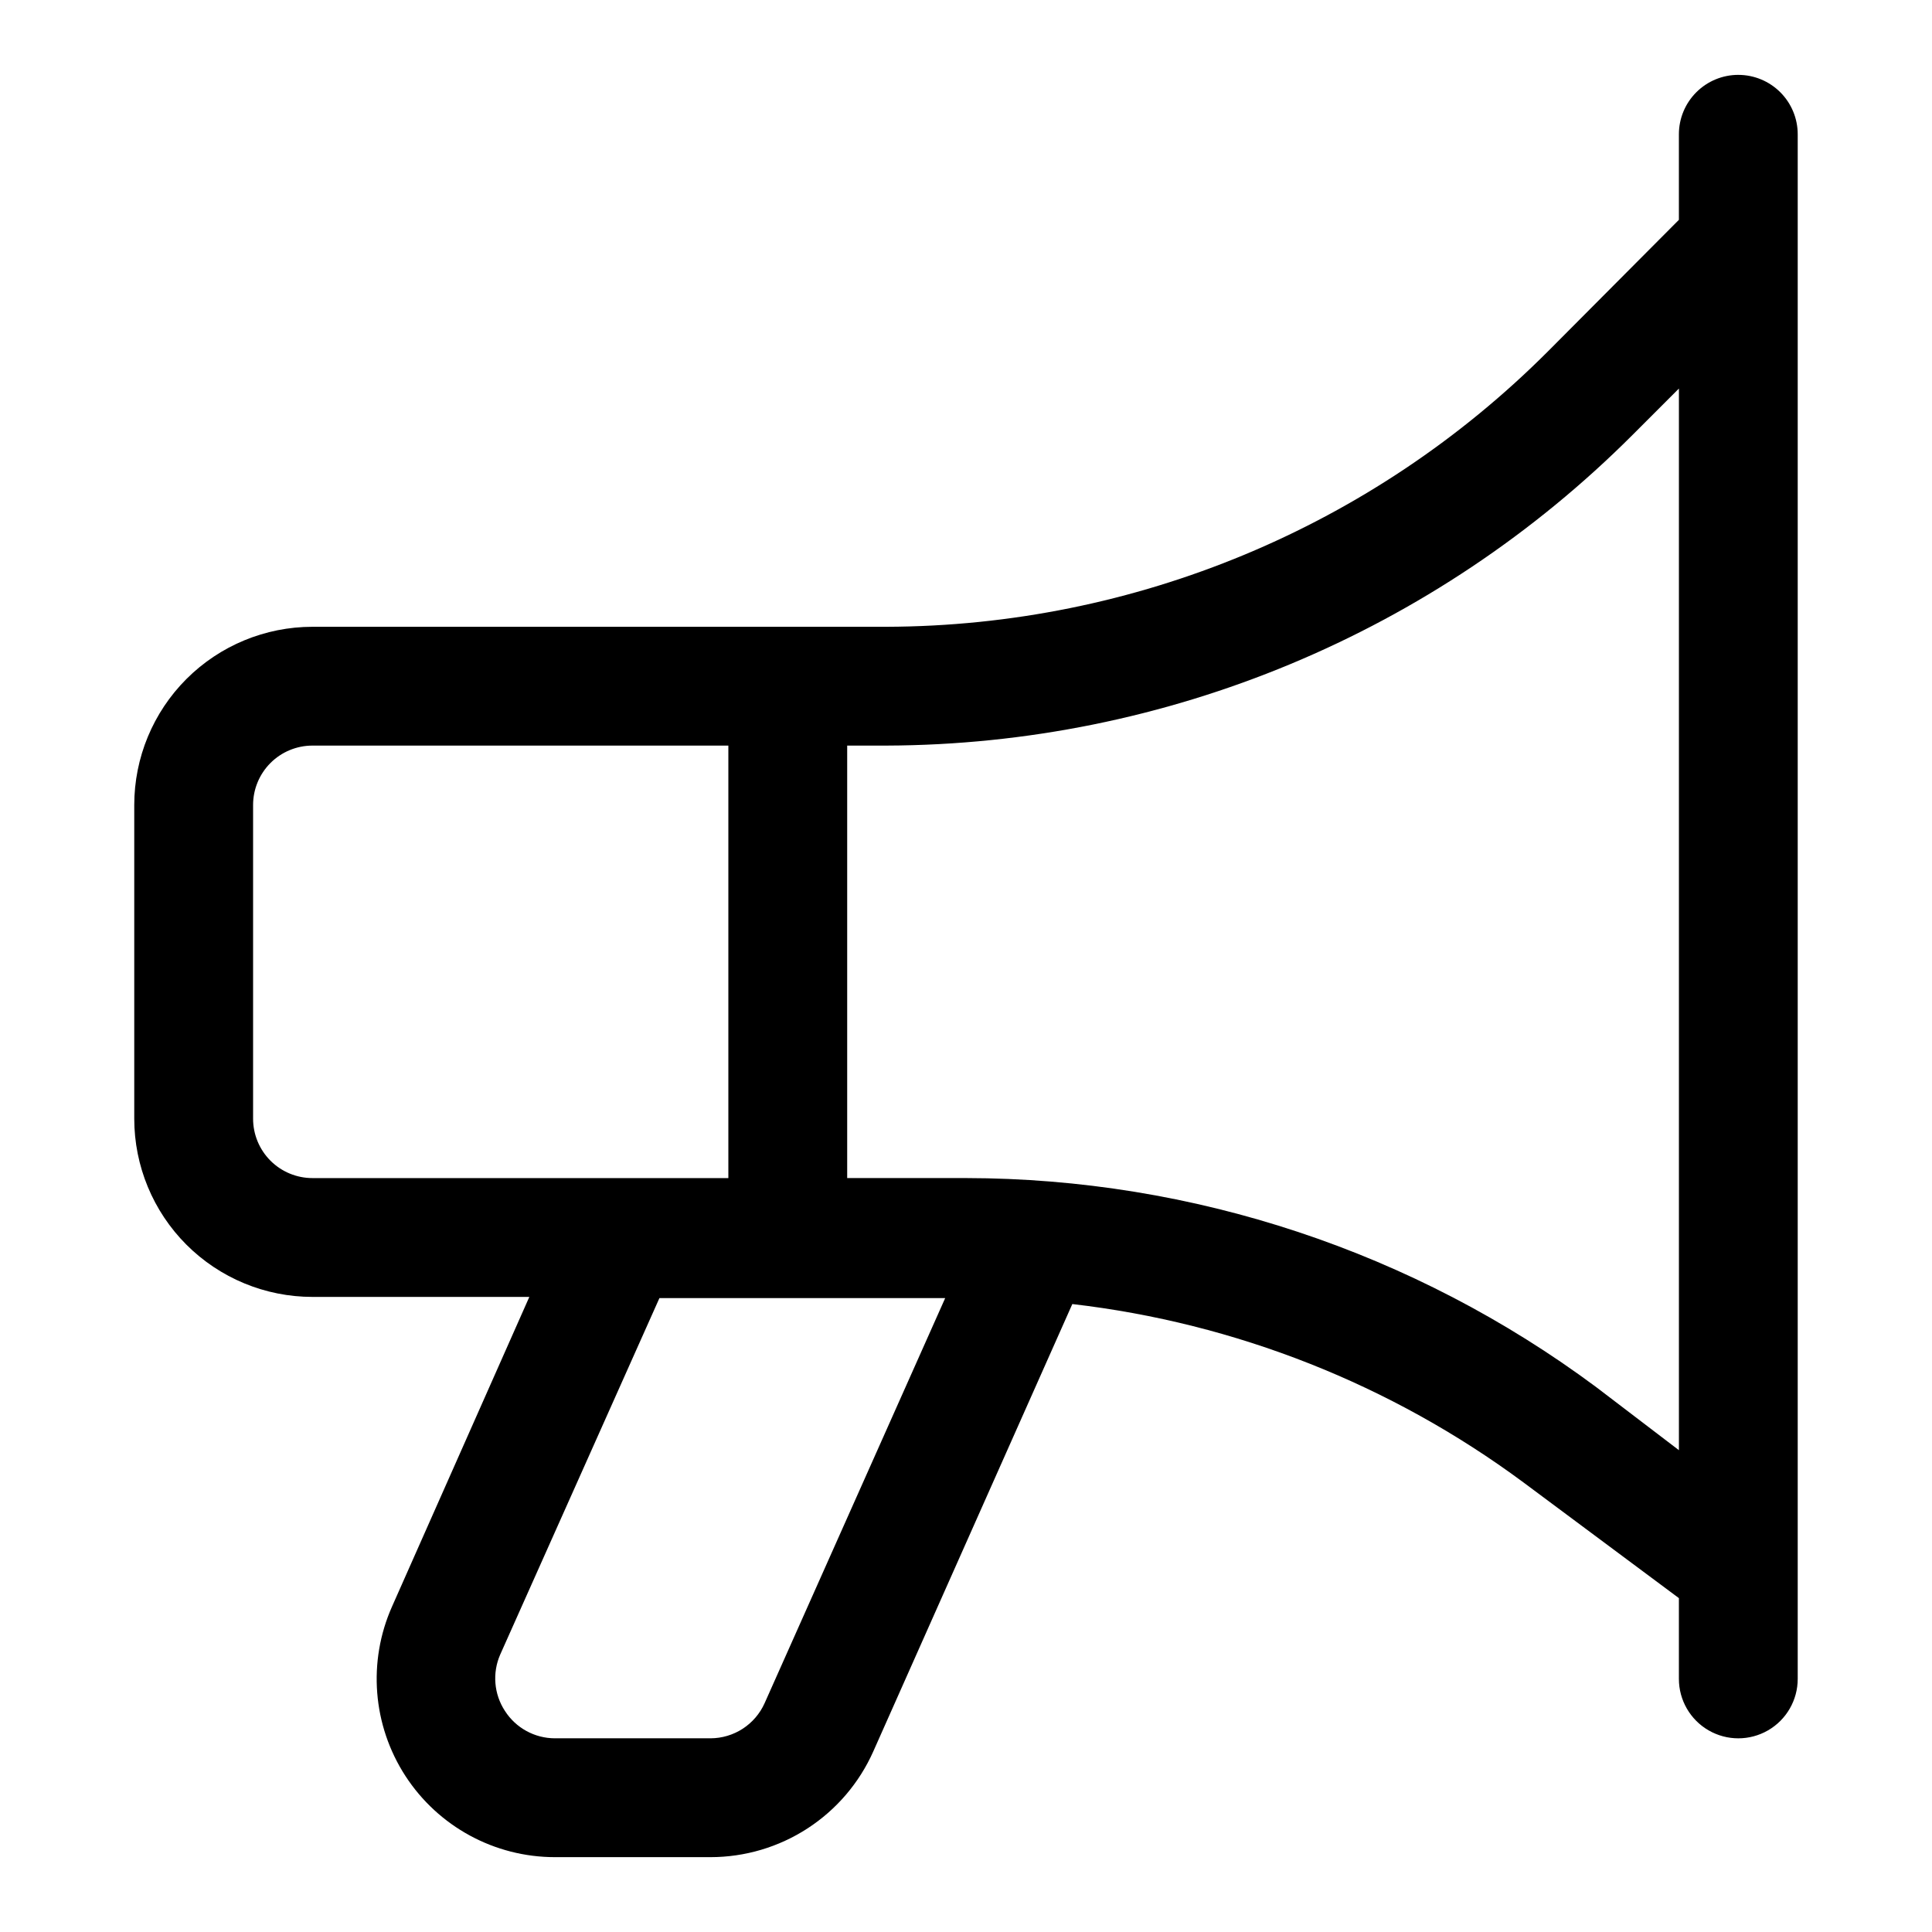
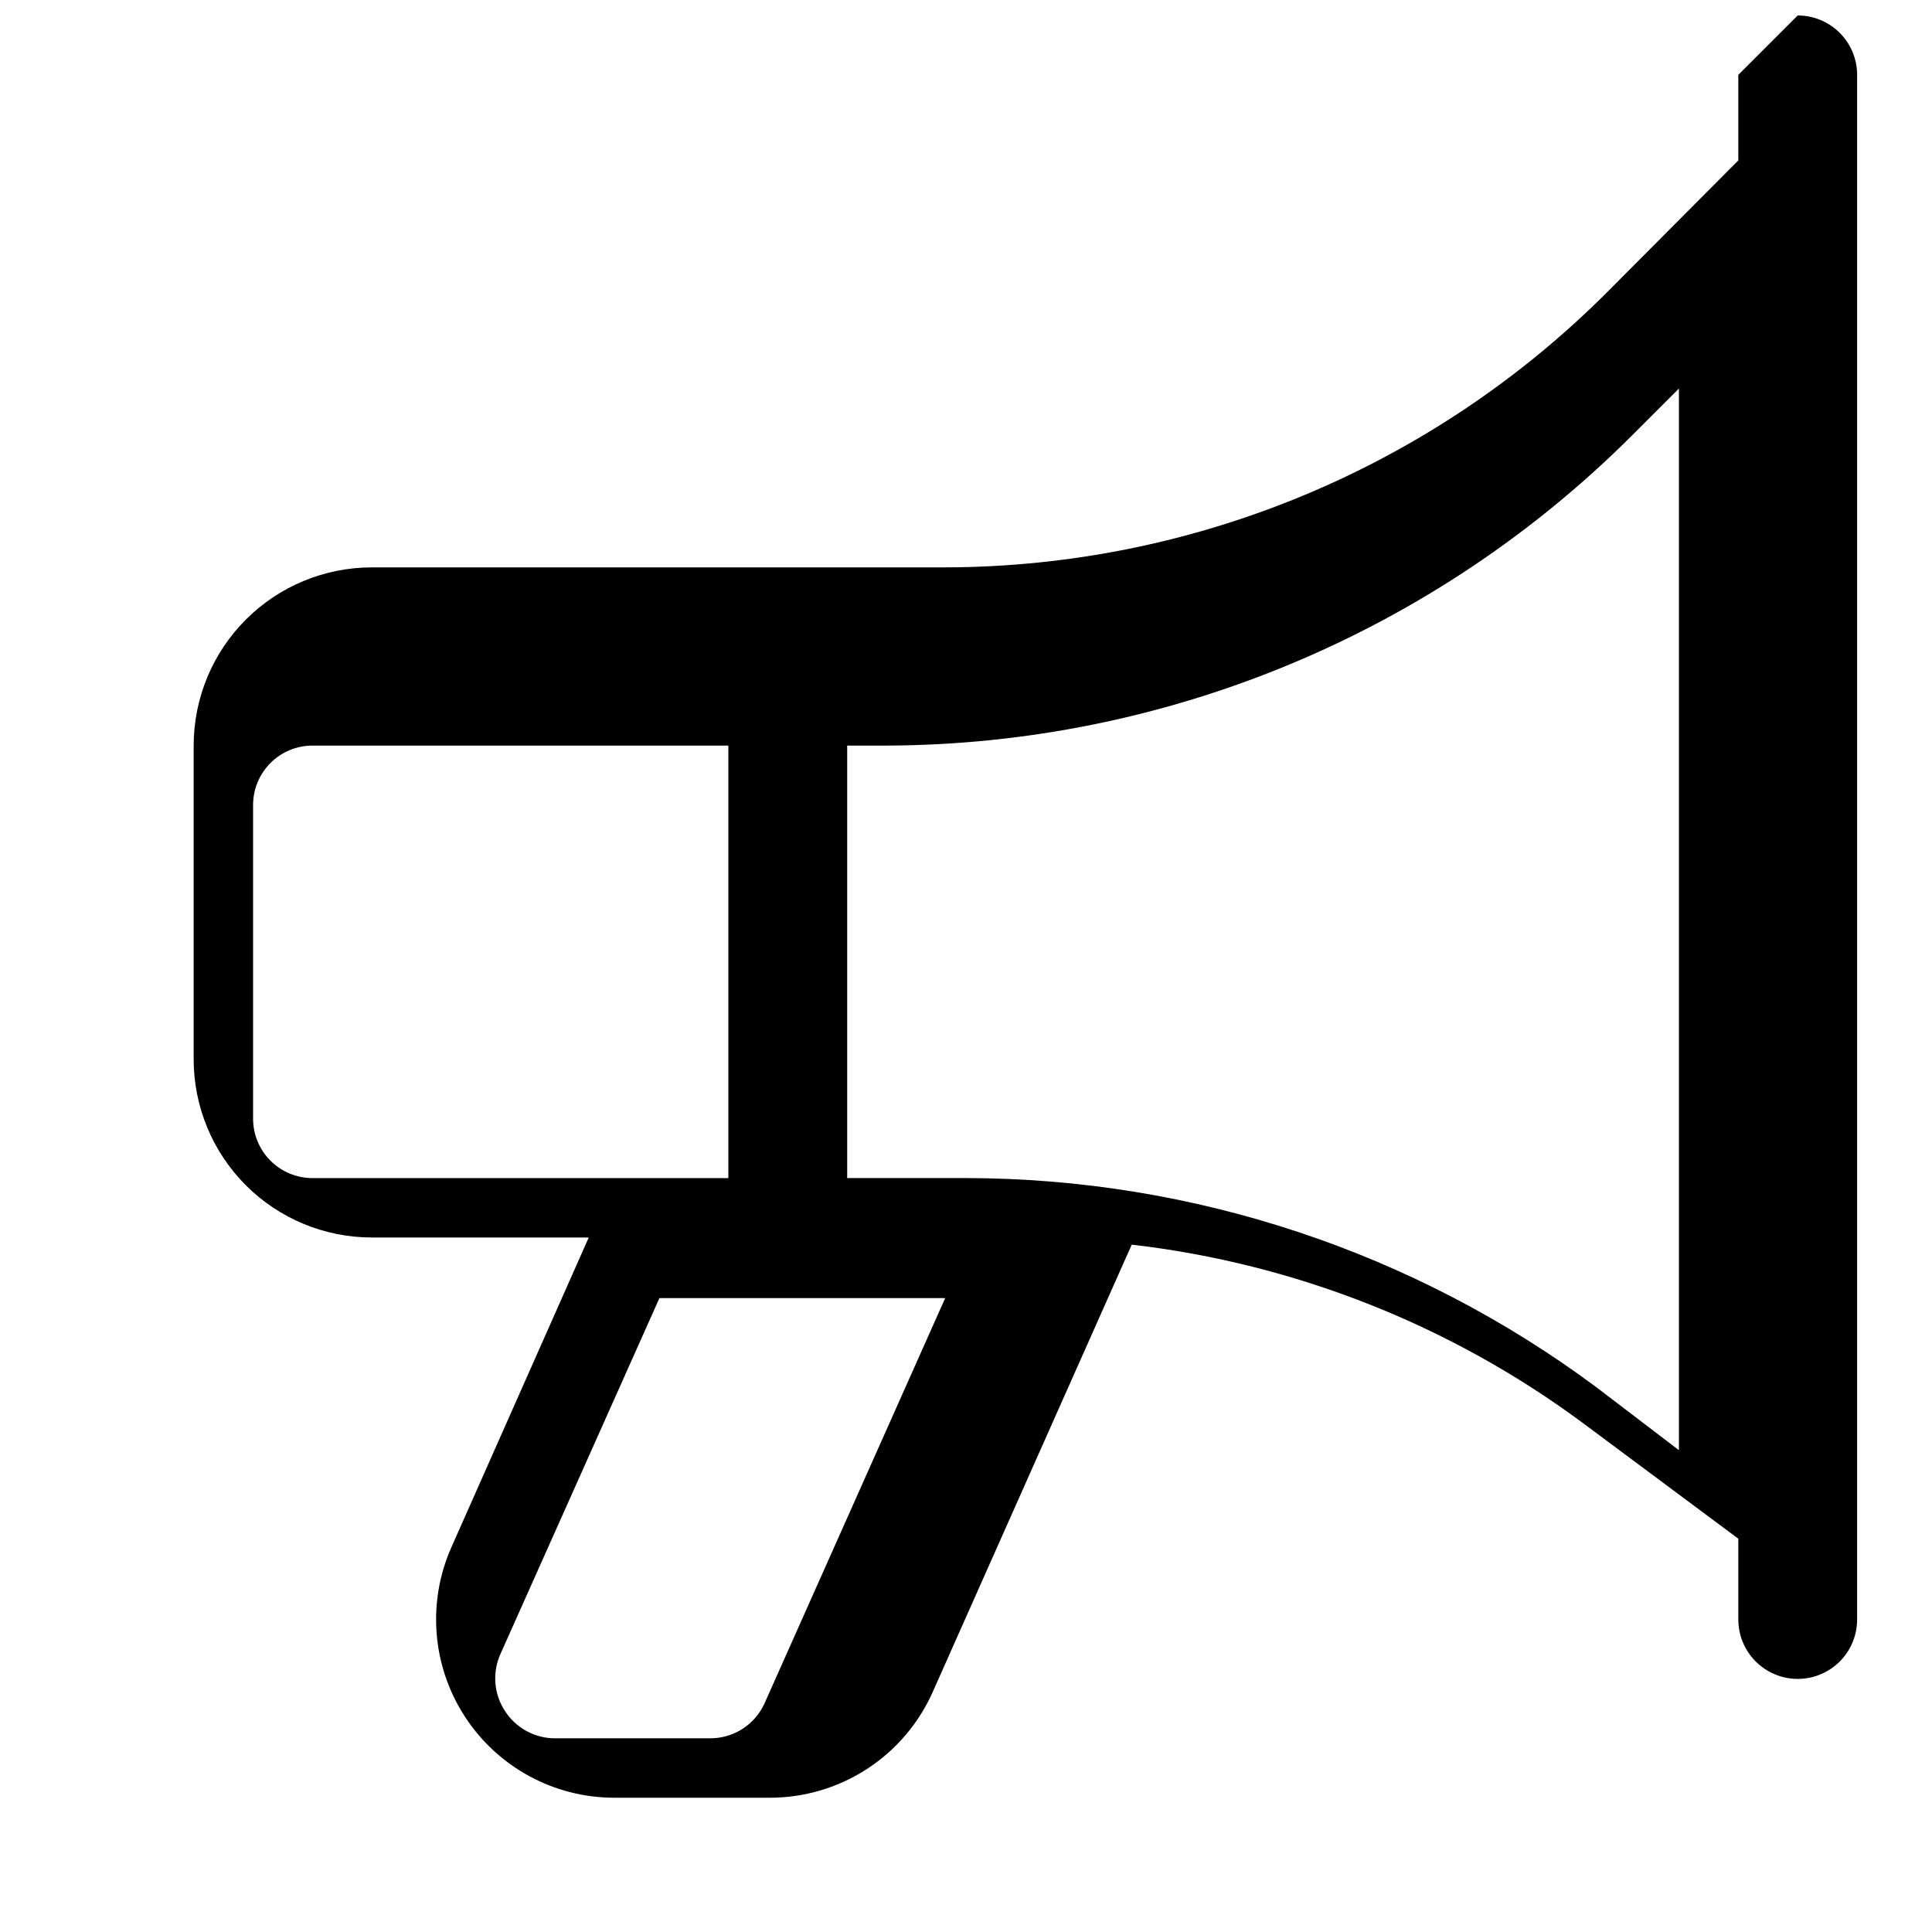
<svg xmlns="http://www.w3.org/2000/svg" fill="#000000" width="800px" height="800px" version="1.1" viewBox="144 144 512 512">
-   <path d="m604.67 163.84c-4.176 0-8.18 1.66-11.133 4.613-2.953 2.953-4.613 6.957-4.613 11.133v22.672l-34.637 34.793c-46.492 46.598-109.56 72.867-175.39 73.055h-152.09c-12.523 0-24.539 4.977-33.398 13.832-8.855 8.859-13.832 20.871-13.832 33.398v83.129c0 12.527 4.977 24.539 13.832 33.398 8.859 8.855 20.875 13.832 33.398 13.832h57.469l-36.371 82.027c-6.504 14.609-5.172 31.516 3.535 44.93 8.711 13.41 23.613 21.508 39.605 21.512h41.25c9.129-0.004 18.062-2.652 25.719-7.625s13.707-12.059 17.418-20.398l52.742-118.55v-0.004c43.277 5.023 84.48 21.309 119.5 47.23l41.25 30.703v21.41c0 5.625 3.004 10.824 7.875 13.637 4.871 2.812 10.871 2.812 15.742 0 4.871-2.812 7.871-8.012 7.871-13.637v-409.34c0-4.176-1.656-8.18-4.609-11.133-2.953-2.953-6.957-4.613-11.133-4.613zm-393.6 276.62v-83.129c0-4.176 1.66-8.18 4.609-11.133 2.953-2.953 6.957-4.609 11.133-4.609h110.21v114.62l-110.21-0.004c-4.176 0-8.18-1.656-11.133-4.609-2.949-2.953-4.609-6.957-4.609-11.133zm135.55 154.92c-1.242 2.762-3.254 5.106-5.793 6.754-2.543 1.648-5.504 2.527-8.531 2.535h-41.25c-5.356-0.008-10.336-2.738-13.227-7.242-2.922-4.453-3.394-10.078-1.258-14.957l42.195-94.465h75.73zm220.42-83.758c-48.297-35.914-106.86-55.344-167.04-55.422h-31.488v-114.61h10.391c74.203-0.25 145.29-29.852 197.75-82.344l12.277-12.281v281.35z" />
+   <path d="m604.67 163.84v22.672l-34.637 34.793c-46.492 46.598-109.56 72.867-175.39 73.055h-152.09c-12.523 0-24.539 4.977-33.398 13.832-8.855 8.859-13.832 20.871-13.832 33.398v83.129c0 12.527 4.977 24.539 13.832 33.398 8.859 8.855 20.875 13.832 33.398 13.832h57.469l-36.371 82.027c-6.504 14.609-5.172 31.516 3.535 44.93 8.711 13.41 23.613 21.508 39.605 21.512h41.25c9.129-0.004 18.062-2.652 25.719-7.625s13.707-12.059 17.418-20.398l52.742-118.55v-0.004c43.277 5.023 84.48 21.309 119.5 47.23l41.25 30.703v21.41c0 5.625 3.004 10.824 7.875 13.637 4.871 2.812 10.871 2.812 15.742 0 4.871-2.812 7.871-8.012 7.871-13.637v-409.34c0-4.176-1.656-8.18-4.609-11.133-2.953-2.953-6.957-4.613-11.133-4.613zm-393.6 276.62v-83.129c0-4.176 1.66-8.18 4.609-11.133 2.953-2.953 6.957-4.609 11.133-4.609h110.21v114.62l-110.21-0.004c-4.176 0-8.18-1.656-11.133-4.609-2.949-2.953-4.609-6.957-4.609-11.133zm135.55 154.92c-1.242 2.762-3.254 5.106-5.793 6.754-2.543 1.648-5.504 2.527-8.531 2.535h-41.25c-5.356-0.008-10.336-2.738-13.227-7.242-2.922-4.453-3.394-10.078-1.258-14.957l42.195-94.465h75.73zm220.42-83.758c-48.297-35.914-106.86-55.344-167.04-55.422h-31.488v-114.61h10.391c74.203-0.25 145.29-29.852 197.75-82.344l12.277-12.281v281.35z" />
</svg>